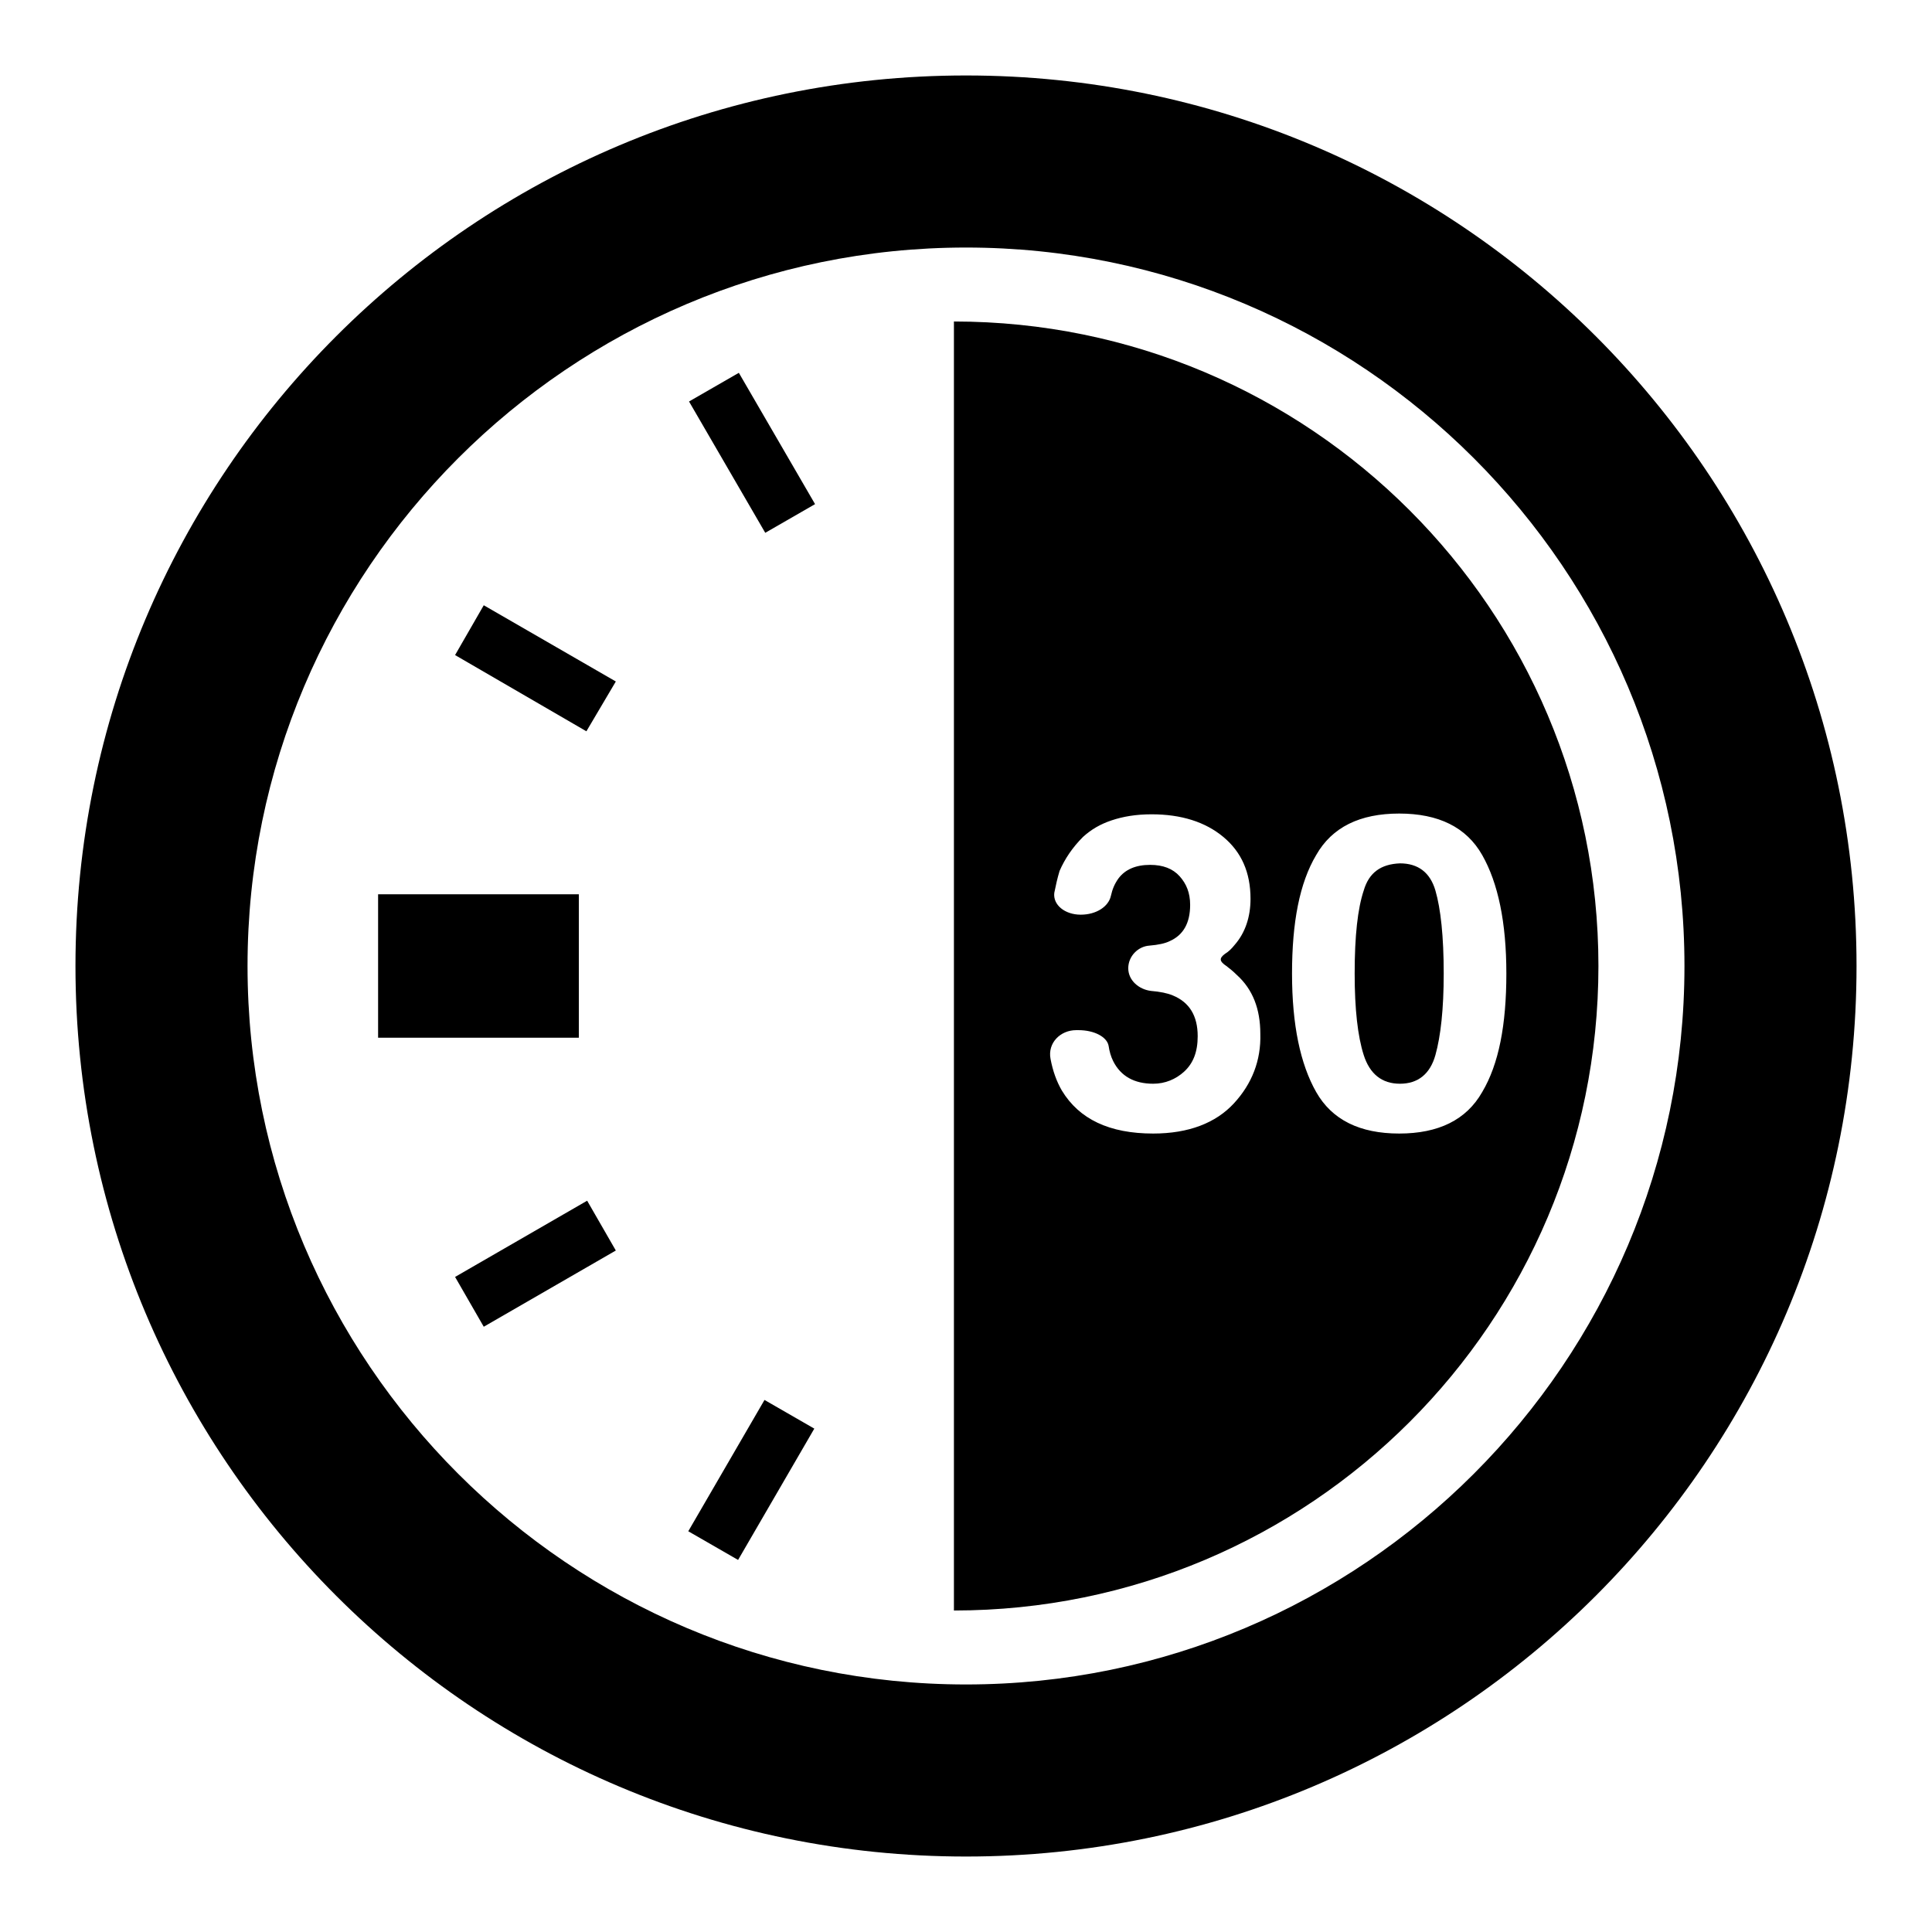
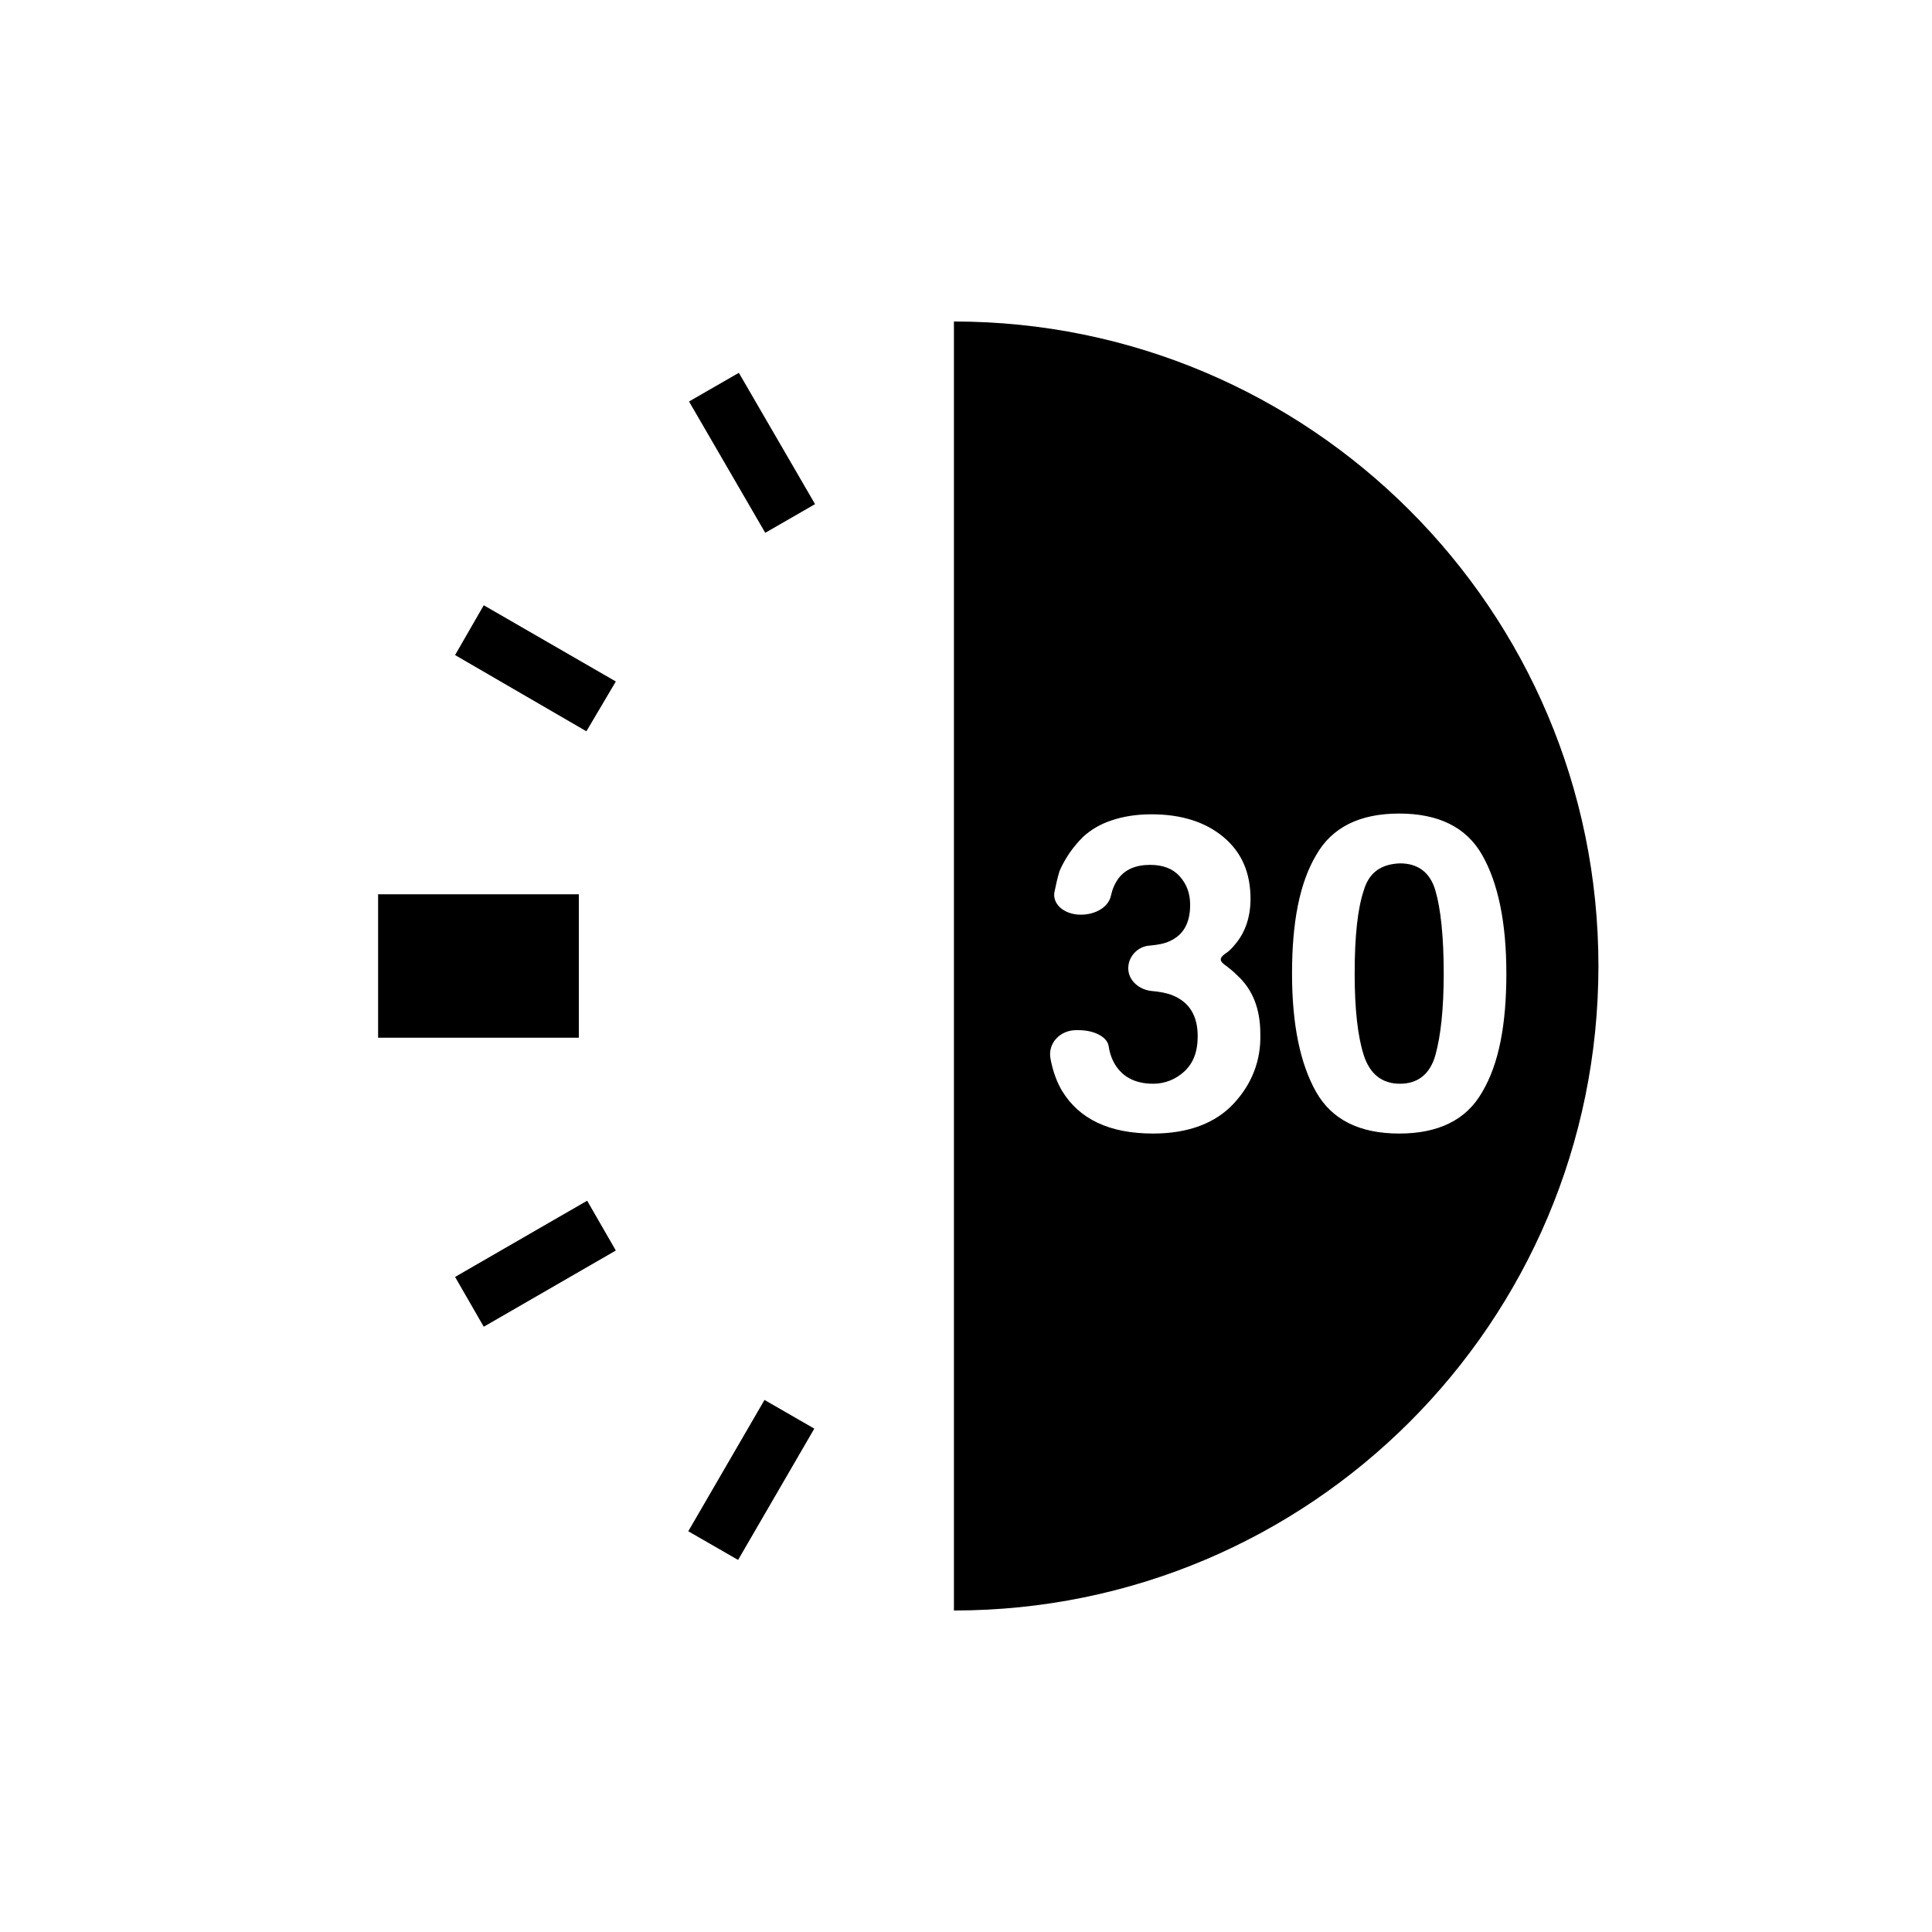
<svg xmlns="http://www.w3.org/2000/svg" version="1.1" x="0px" y="0px" viewBox="0 0 256 256" enable-background="new 0 0 256 256" xml:space="preserve">
  <g>
    <g>
      <g>
-         <path fill="#000000" d="M128,10C62.8,10,10,62.8,10,128c0,65.2,52.8,118,118,118c65.2,0,118-52.8,118-118C246,62.8,193.2,10,128,10z M128,223.2c-52.5,0-95.2-42.7-95.2-95.2c0-52.5,42.7-95.2,95.2-95.2c52.5,0,95.2,42.7,95.2,95.2C223.2,180.5,180.5,223.2,128,223.2z" />
        <path fill="#000000" d="M50.1,118.5h26.6v19H50.1V118.5z M97.8,206.7l-6.6-3.8l10.1-17.4l6.6,3.8L97.8,206.7z M64.1,175.8l-3.8-6.6l17.5-10.1l3.8,6.6L64.1,175.8z M77.7,96.9L60.3,86.8l3.8-6.6l17.5,10.1L77.7,96.9z M101.4,70.6L91.3,53.2l6.6-3.8l10.1,17.4L101.4,70.6z M180.7,118c-0.8,2.4-1.2,6-1.2,11c0,4.7,0.4,8.3,1.2,10.8c0.8,2.5,2.4,3.8,4.8,3.8c2.4,0,4-1.3,4.7-3.8s1.1-6.1,1.1-10.8c0-4.9-0.4-8.6-1.1-11c-0.7-2.4-2.3-3.6-4.7-3.6C183,114.5,181.4,115.6,180.7,118z" />
        <path fill="#000000" d="M126.4,42.6V128v85.4c47.2,0,85.4-38.2,85.4-85.4C211.8,80.8,173.5,42.6,126.4,42.6z M163.5,146.2c-2.4,2.6-6,4-10.7,4c-5.8,0-9.8-1.9-12.1-5.7c-0.7-1.2-1.2-2.6-1.5-4.2c-0.4-2.1,1.3-3.8,3.4-3.8h0.3c2.1,0,3.8,0.9,4,2.1c0.1,0.7,0.3,1.4,0.6,2c1,2,2.8,3,5.3,3c1.6,0,3-0.6,4.1-1.6c1.2-1.1,1.8-2.6,1.8-4.7c0-2.7-1.1-4.5-3.3-5.4c-0.7-0.3-1.7-0.5-2.9-0.6c-1.6-0.2-3-1.4-3-3c0-1.6,1.3-2.9,2.8-3c1.2-0.1,2.1-0.3,2.7-0.6c1.8-0.8,2.7-2.4,2.7-4.8c0-1.6-0.5-2.8-1.4-3.8c-0.9-1-2.2-1.5-3.9-1.5c-1.9,0-3.3,0.6-4.2,1.8c-0.5,0.7-0.8,1.4-1,2.3c-0.3,1.4-1.9,2.5-4,2.5c-2.1,0-3.7-1.3-3.5-2.9c0.2-1,0.4-1.9,0.7-2.9c0.7-1.6,1.7-3.1,3.1-4.5c1.1-1,2.3-1.7,3.8-2.2c1.5-0.5,3.2-0.8,5.3-0.8c3.9,0,7.1,1,9.5,3s3.6,4.7,3.6,8.2c0,2.4-0.7,4.5-2.1,6.1c-0.4,0.5-0.8,0.9-1.3,1.2c-0.8,0.6-0.7,1,0.2,1.6c0.4,0.3,0.9,0.7,1.4,1.2c2.1,1.9,3.1,4.5,3.1,7.8C167.1,140.5,165.9,143.6,163.5,146.2z M196.4,113.3c2.1,3.7,3.2,8.9,3.2,15.7c0,6.8-1,12-3.2,15.7c-2.1,3.7-5.8,5.5-11,5.5c-5.2,0-8.9-1.8-11-5.5c-2.1-3.7-3.2-8.9-3.2-15.7c0-6.8,1-12,3.2-15.7c2.1-3.7,5.8-5.5,11-5.5C190.6,107.8,194.3,109.6,196.4,113.3z" />
      </g>
      <g />
      <g />
      <g />
      <g />
      <g />
      <g />
      <g />
      <g />
      <g />
      <g />
      <g />
      <g />
      <g />
      <g />
      <g />
    </g>
  </g>
</svg>